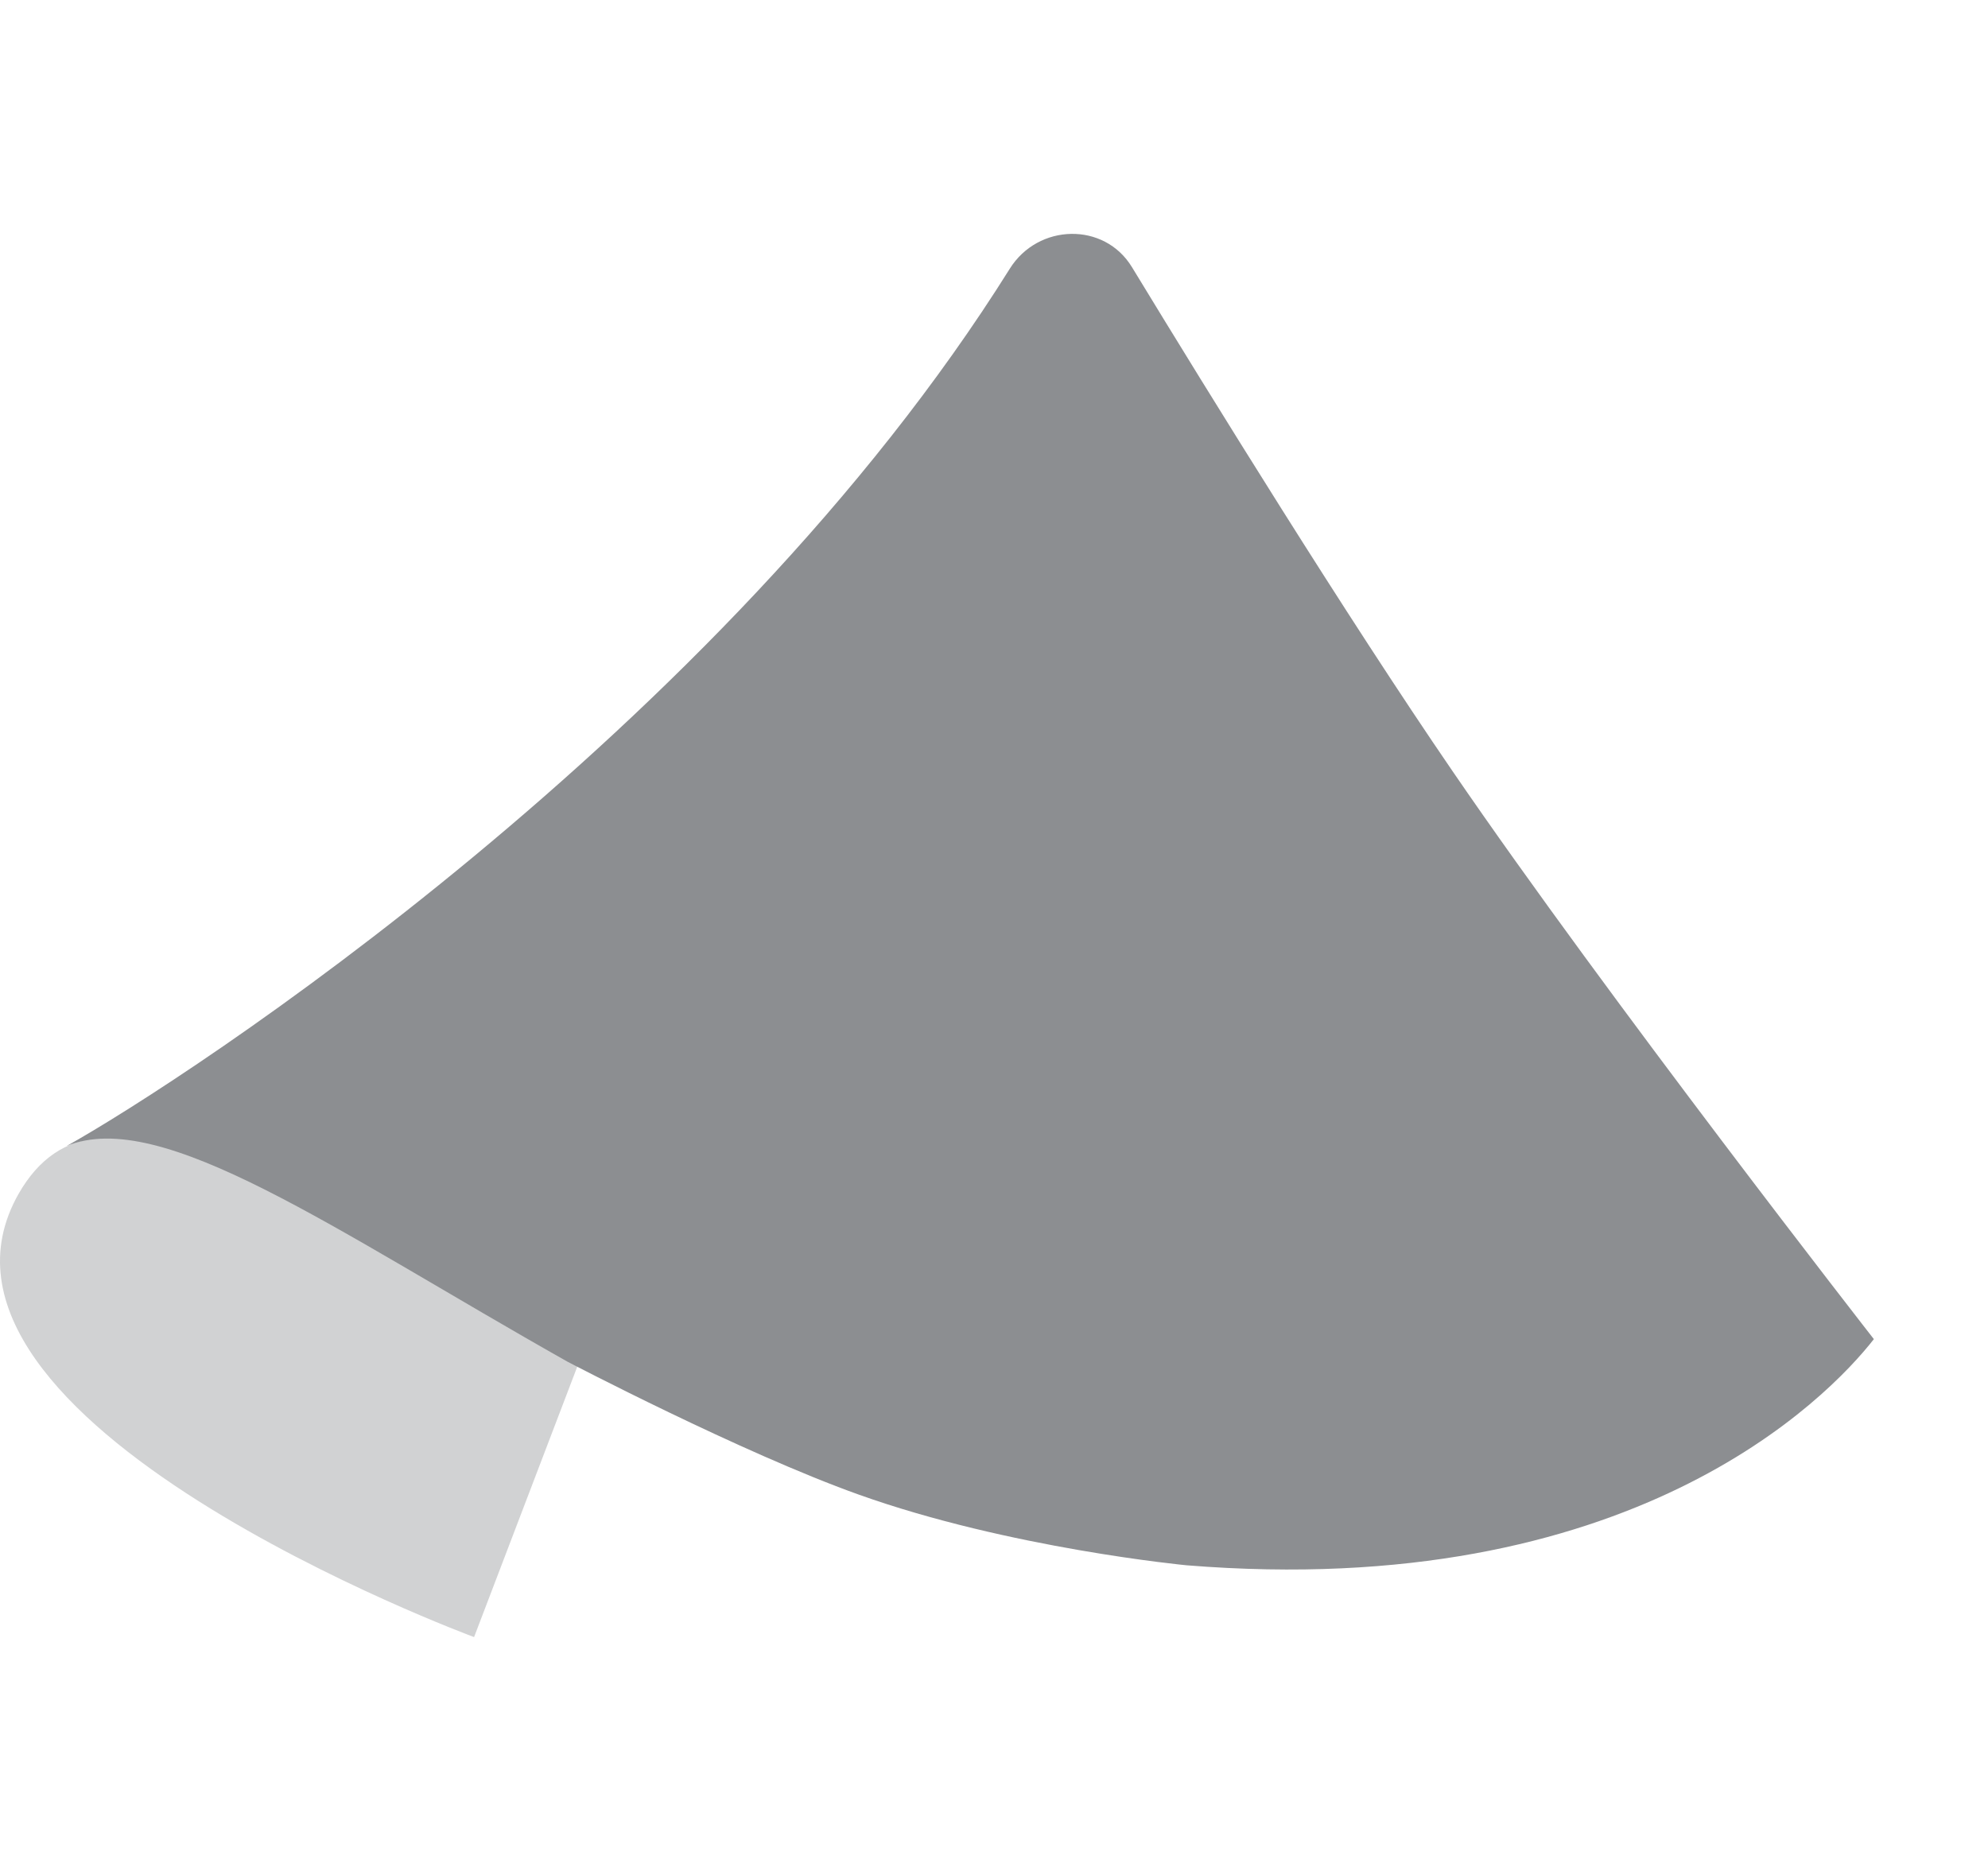
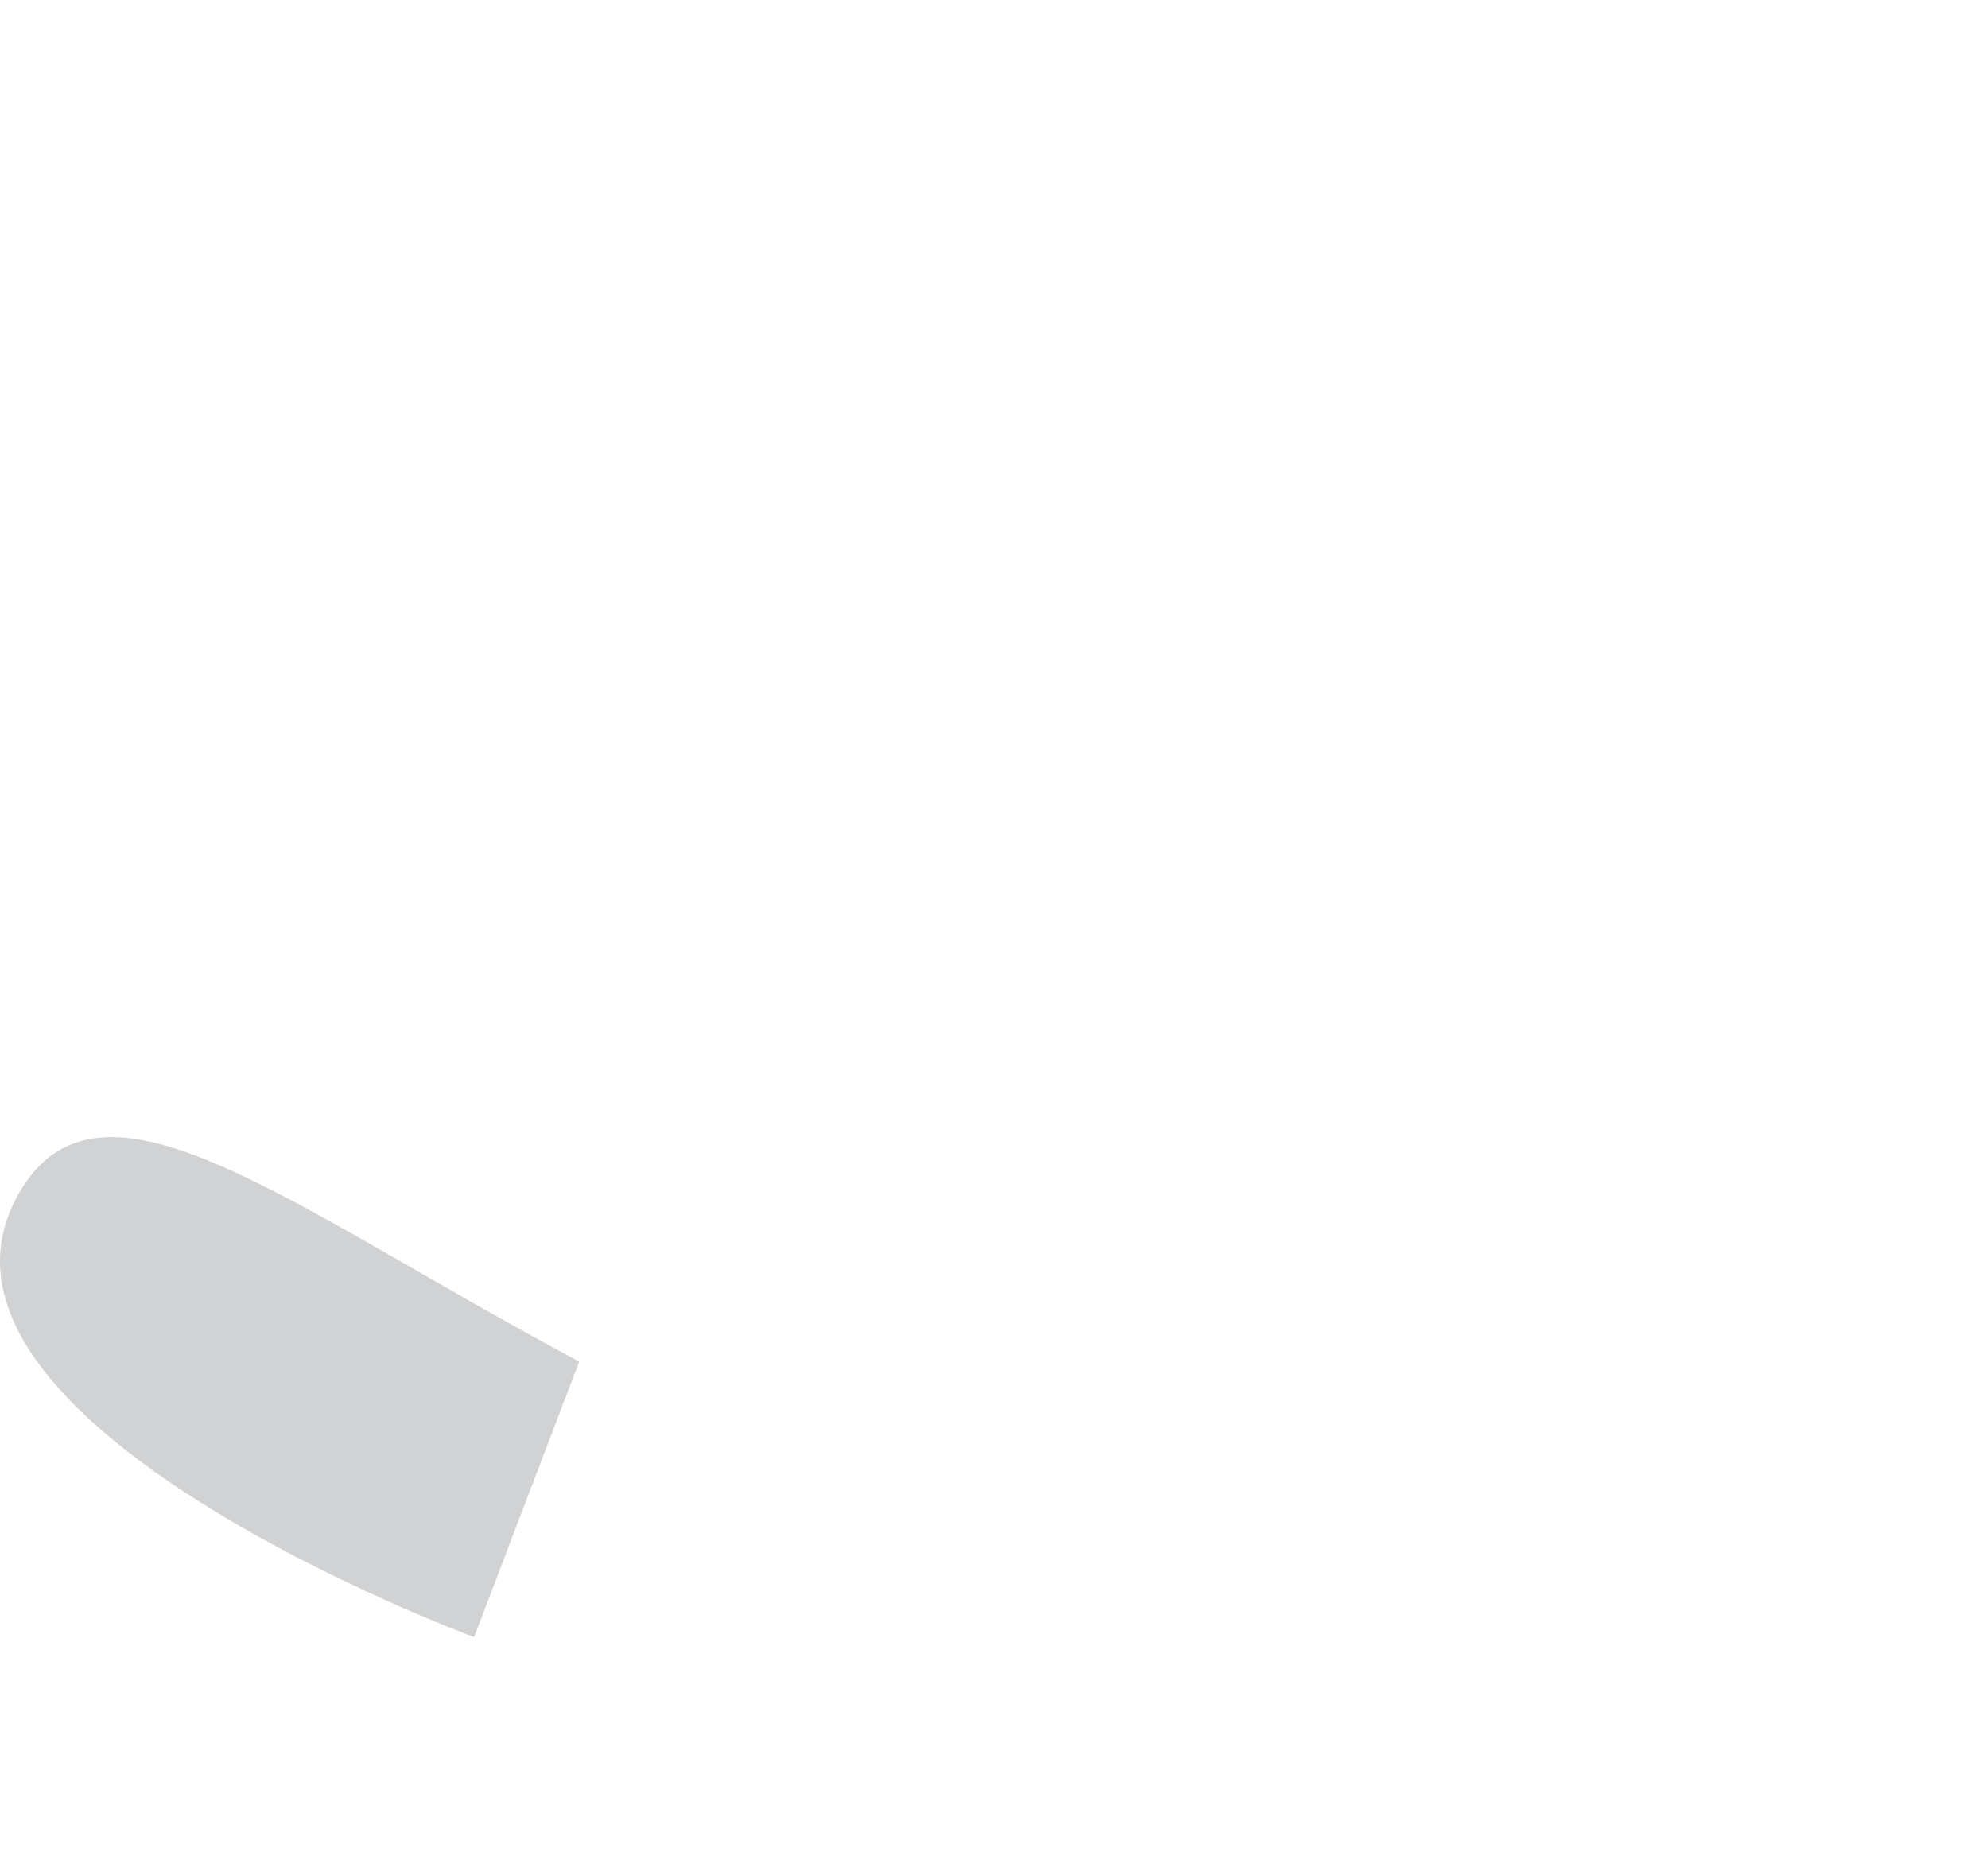
<svg xmlns="http://www.w3.org/2000/svg" width="17" height="16" viewBox="0 0 17 16" fill="none">
  <path d="M4.054 14C4.054 14 -0.941 12.156 0.158 10.211C0.857 8.982 2.455 10.313 4.953 11.644L4.054 14Z" fill="#D1D2D3" />
-   <path d="M10.147 13.386C13.943 13.693 15.624 11.964 16.024 11.452C16.024 11.452 13.757 8.546 12.422 6.596C11.512 5.268 10.347 3.381 9.68 2.285C9.443 1.895 8.877 1.911 8.635 2.298C6.156 6.259 1.593 9.229 0.569 9.801C1.379 9.463 2.855 10.518 4.853 11.645C4.853 11.645 6.337 12.422 7.342 12.781C8.631 13.242 10.147 13.386 10.147 13.386Z" fill="#8C8E91" />
</svg>